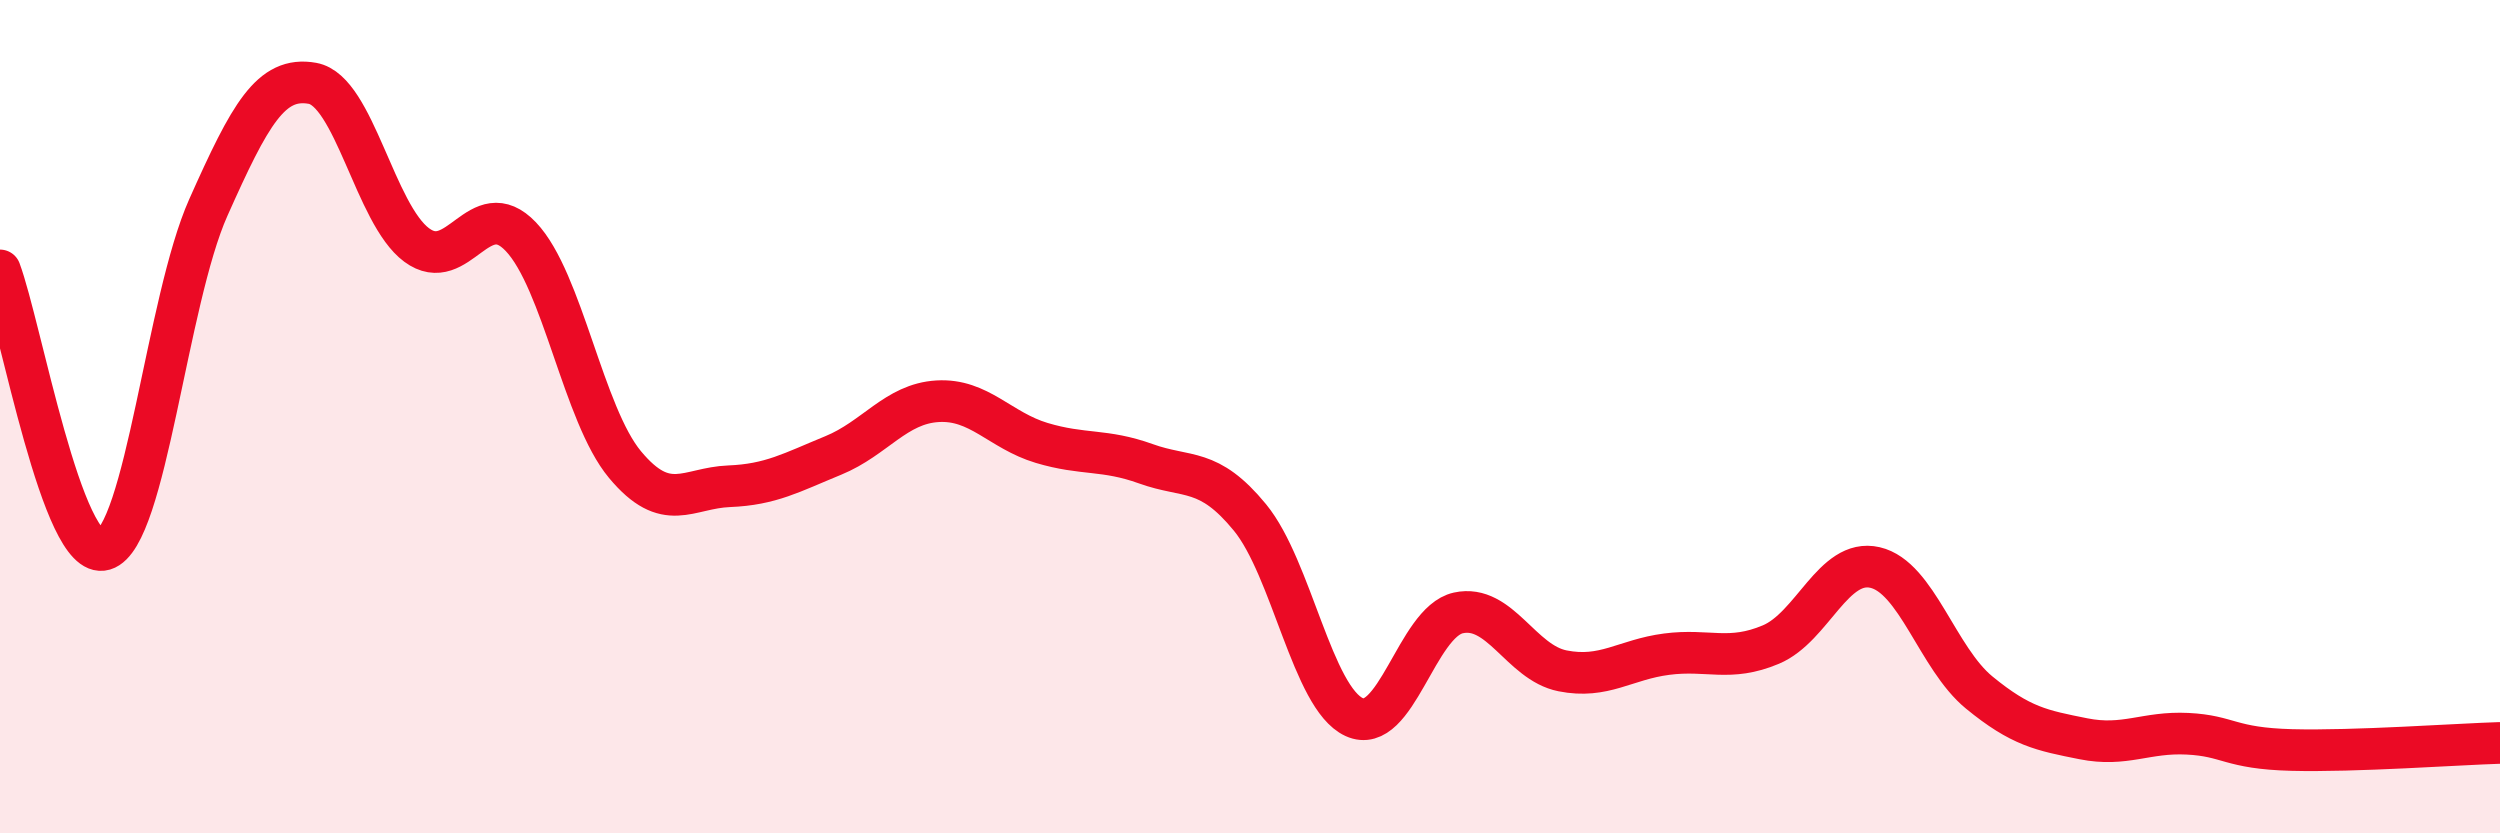
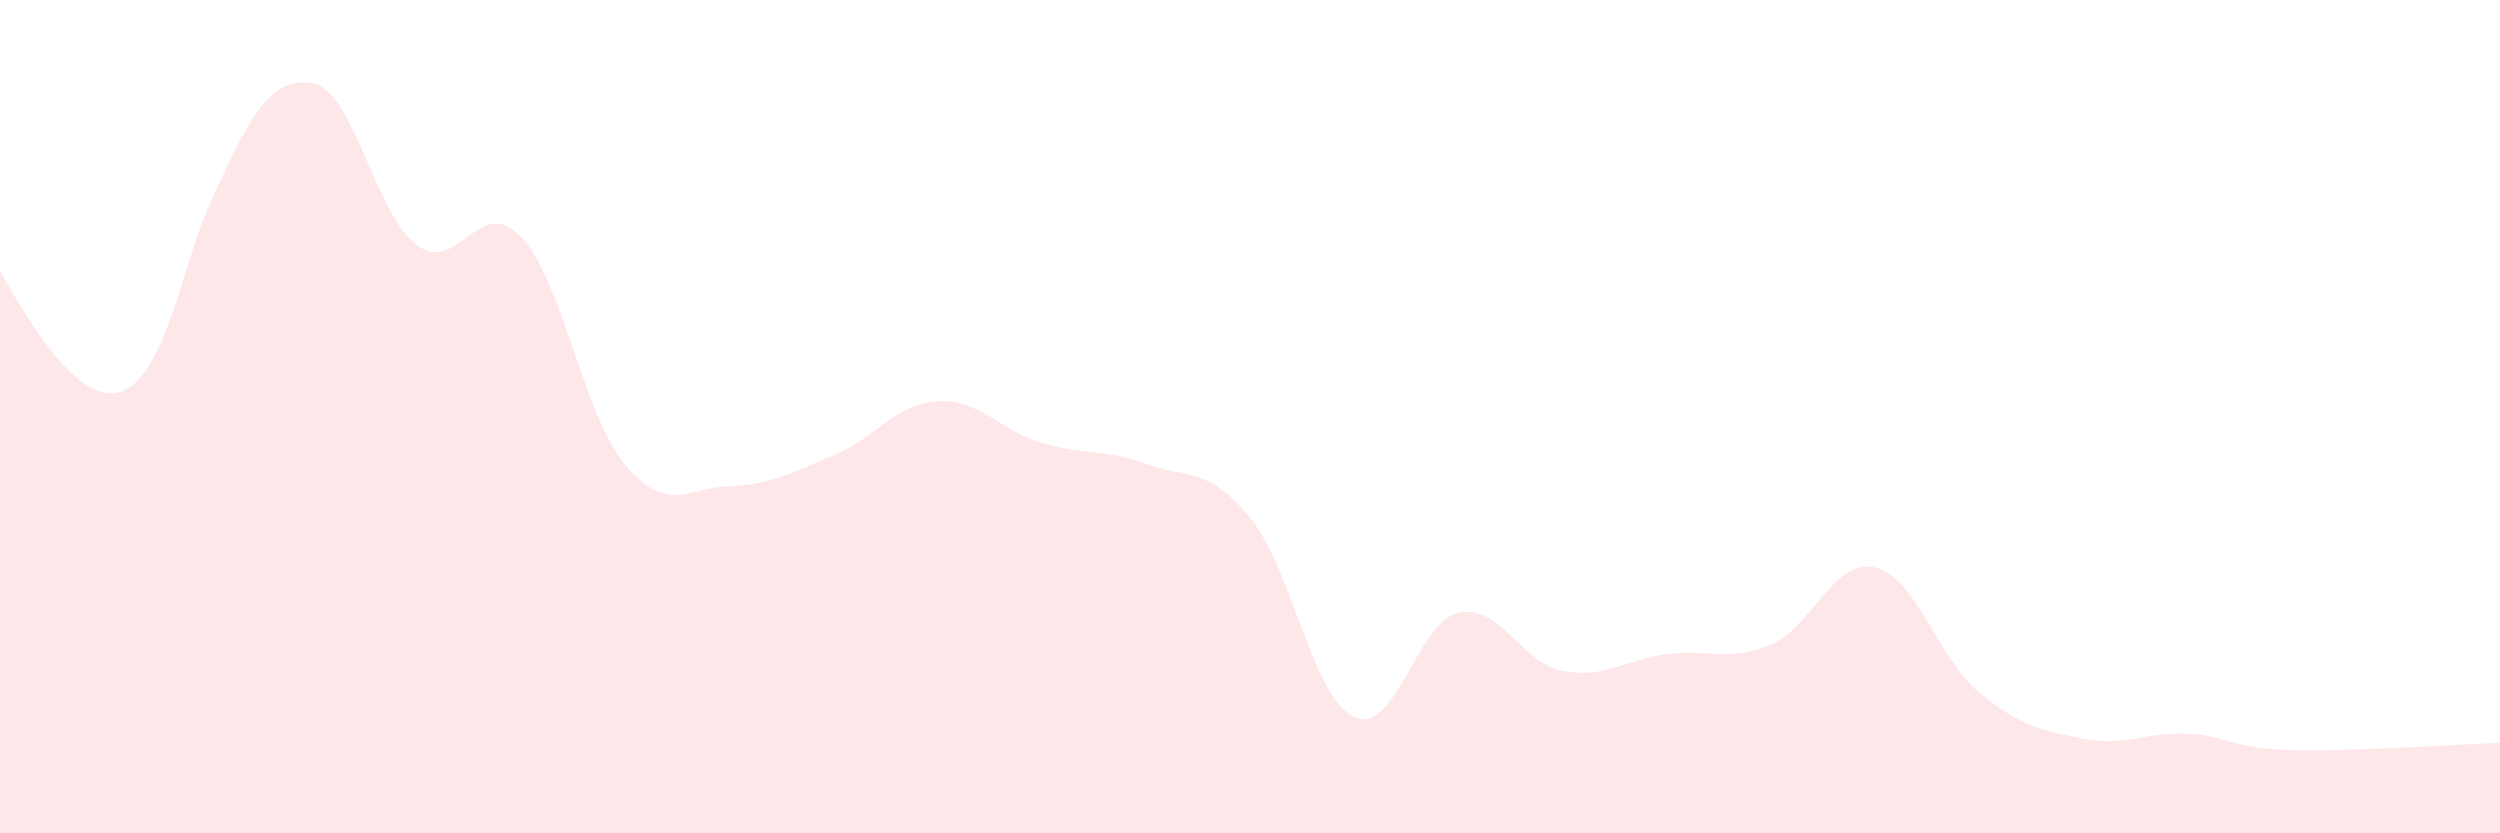
<svg xmlns="http://www.w3.org/2000/svg" width="60" height="20" viewBox="0 0 60 20">
-   <path d="M 0,6.49 C 0.5,7.83 1.5,13.49 2.5,13.19 C 3.5,12.89 4,7.22 5,4.98 C 6,2.74 6.5,1.82 7.5,2 C 8.5,2.18 9,5.14 10,5.88 C 11,6.62 11.5,4.63 12.5,5.68 C 13.5,6.73 14,9.95 15,11.15 C 16,12.35 16.5,11.71 17.5,11.67 C 18.5,11.63 19,11.34 20,10.93 C 21,10.52 21.5,9.69 22.5,9.63 C 23.5,9.57 24,10.33 25,10.63 C 26,10.93 26.5,10.77 27.5,11.13 C 28.5,11.49 29,11.2 30,12.42 C 31,13.64 31.5,16.75 32.5,17.21 C 33.5,17.67 34,14.93 35,14.71 C 36,14.49 36.5,15.9 37.5,16.1 C 38.5,16.3 39,15.83 40,15.7 C 41,15.57 41.5,15.89 42.5,15.47 C 43.5,15.05 44,13.39 45,13.62 C 46,13.85 46.5,15.8 47.5,16.62 C 48.5,17.44 49,17.53 50,17.73 C 51,17.93 51.5,17.56 52.5,17.61 C 53.5,17.66 53.5,17.96 55,18 C 56.5,18.04 59,17.86 60,17.83L60 20L0 20Z" fill="#EB0A25" opacity="0.1" stroke-linecap="round" stroke-linejoin="round" />
-   <path d="M 0,6.49 C 0.5,7.83 1.5,13.49 2.5,13.19 C 3.5,12.89 4,7.22 5,4.98 C 6,2.74 6.5,1.82 7.5,2 C 8.5,2.18 9,5.14 10,5.88 C 11,6.62 11.5,4.63 12.5,5.68 C 13.5,6.73 14,9.95 15,11.15 C 16,12.35 16.5,11.71 17.5,11.67 C 18.5,11.63 19,11.34 20,10.93 C 21,10.52 21.5,9.69 22.5,9.63 C 23.5,9.57 24,10.33 25,10.63 C 26,10.93 26.5,10.77 27.5,11.13 C 28.5,11.49 29,11.2 30,12.42 C 31,13.64 31.5,16.75 32.5,17.21 C 33.5,17.67 34,14.93 35,14.71 C 36,14.49 36.5,15.9 37.5,16.1 C 38.5,16.3 39,15.83 40,15.7 C 41,15.57 41.5,15.89 42.5,15.47 C 43.5,15.05 44,13.39 45,13.62 C 46,13.85 46.5,15.8 47.5,16.62 C 48.5,17.44 49,17.53 50,17.73 C 51,17.93 51.5,17.56 52.5,17.61 C 53.5,17.66 53.5,17.96 55,18 C 56.5,18.04 59,17.86 60,17.83" stroke="#EB0A25" stroke-width="1" fill="none" stroke-linecap="round" stroke-linejoin="round" />
+   <path d="M 0,6.49 C 3.5,12.89 4,7.22 5,4.98 C 6,2.74 6.5,1.82 7.5,2 C 8.5,2.18 9,5.14 10,5.88 C 11,6.62 11.5,4.63 12.5,5.68 C 13.5,6.73 14,9.95 15,11.15 C 16,12.35 16.5,11.71 17.5,11.67 C 18.5,11.63 19,11.34 20,10.93 C 21,10.52 21.5,9.69 22.5,9.63 C 23.5,9.57 24,10.33 25,10.63 C 26,10.93 26.5,10.77 27.5,11.13 C 28.5,11.49 29,11.2 30,12.42 C 31,13.64 31.5,16.75 32.5,17.21 C 33.5,17.67 34,14.93 35,14.71 C 36,14.49 36.5,15.9 37.5,16.1 C 38.5,16.3 39,15.83 40,15.7 C 41,15.57 41.5,15.89 42.5,15.47 C 43.5,15.05 44,13.39 45,13.62 C 46,13.85 46.5,15.8 47.5,16.62 C 48.5,17.44 49,17.53 50,17.73 C 51,17.93 51.5,17.56 52.5,17.61 C 53.5,17.66 53.5,17.96 55,18 C 56.5,18.04 59,17.86 60,17.83L60 20L0 20Z" fill="#EB0A25" opacity="0.1" stroke-linecap="round" stroke-linejoin="round" />
</svg>